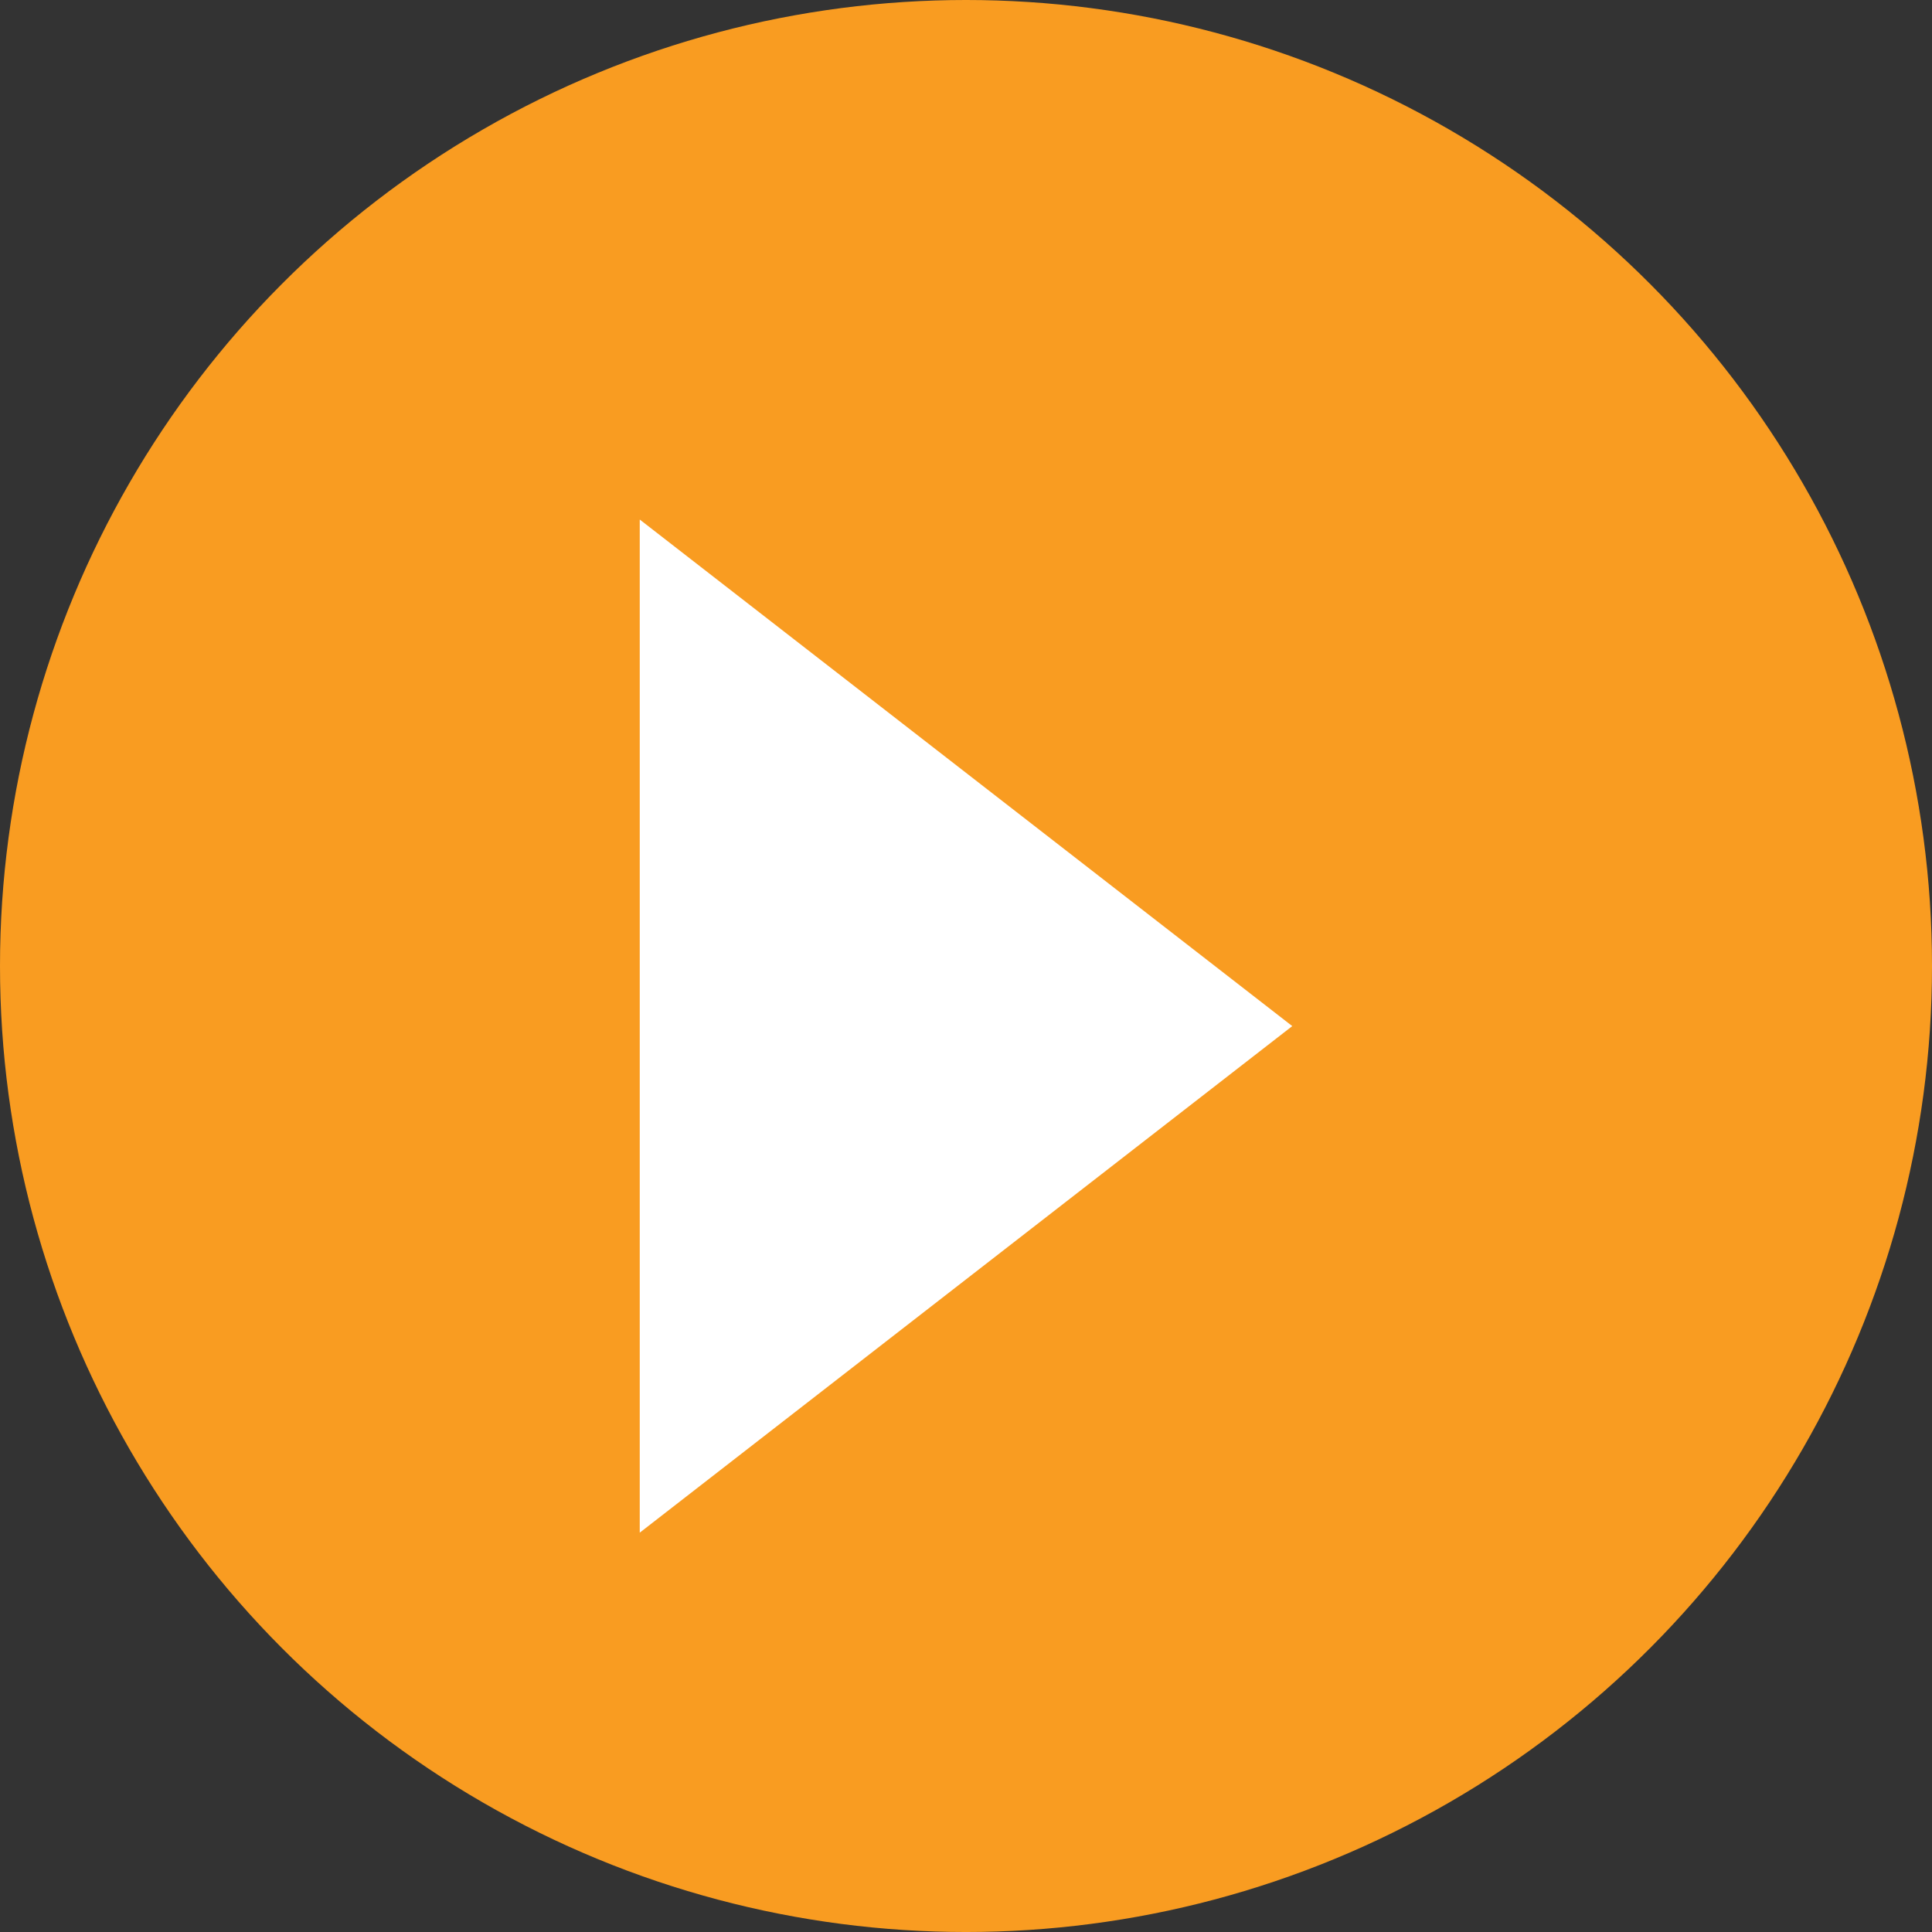
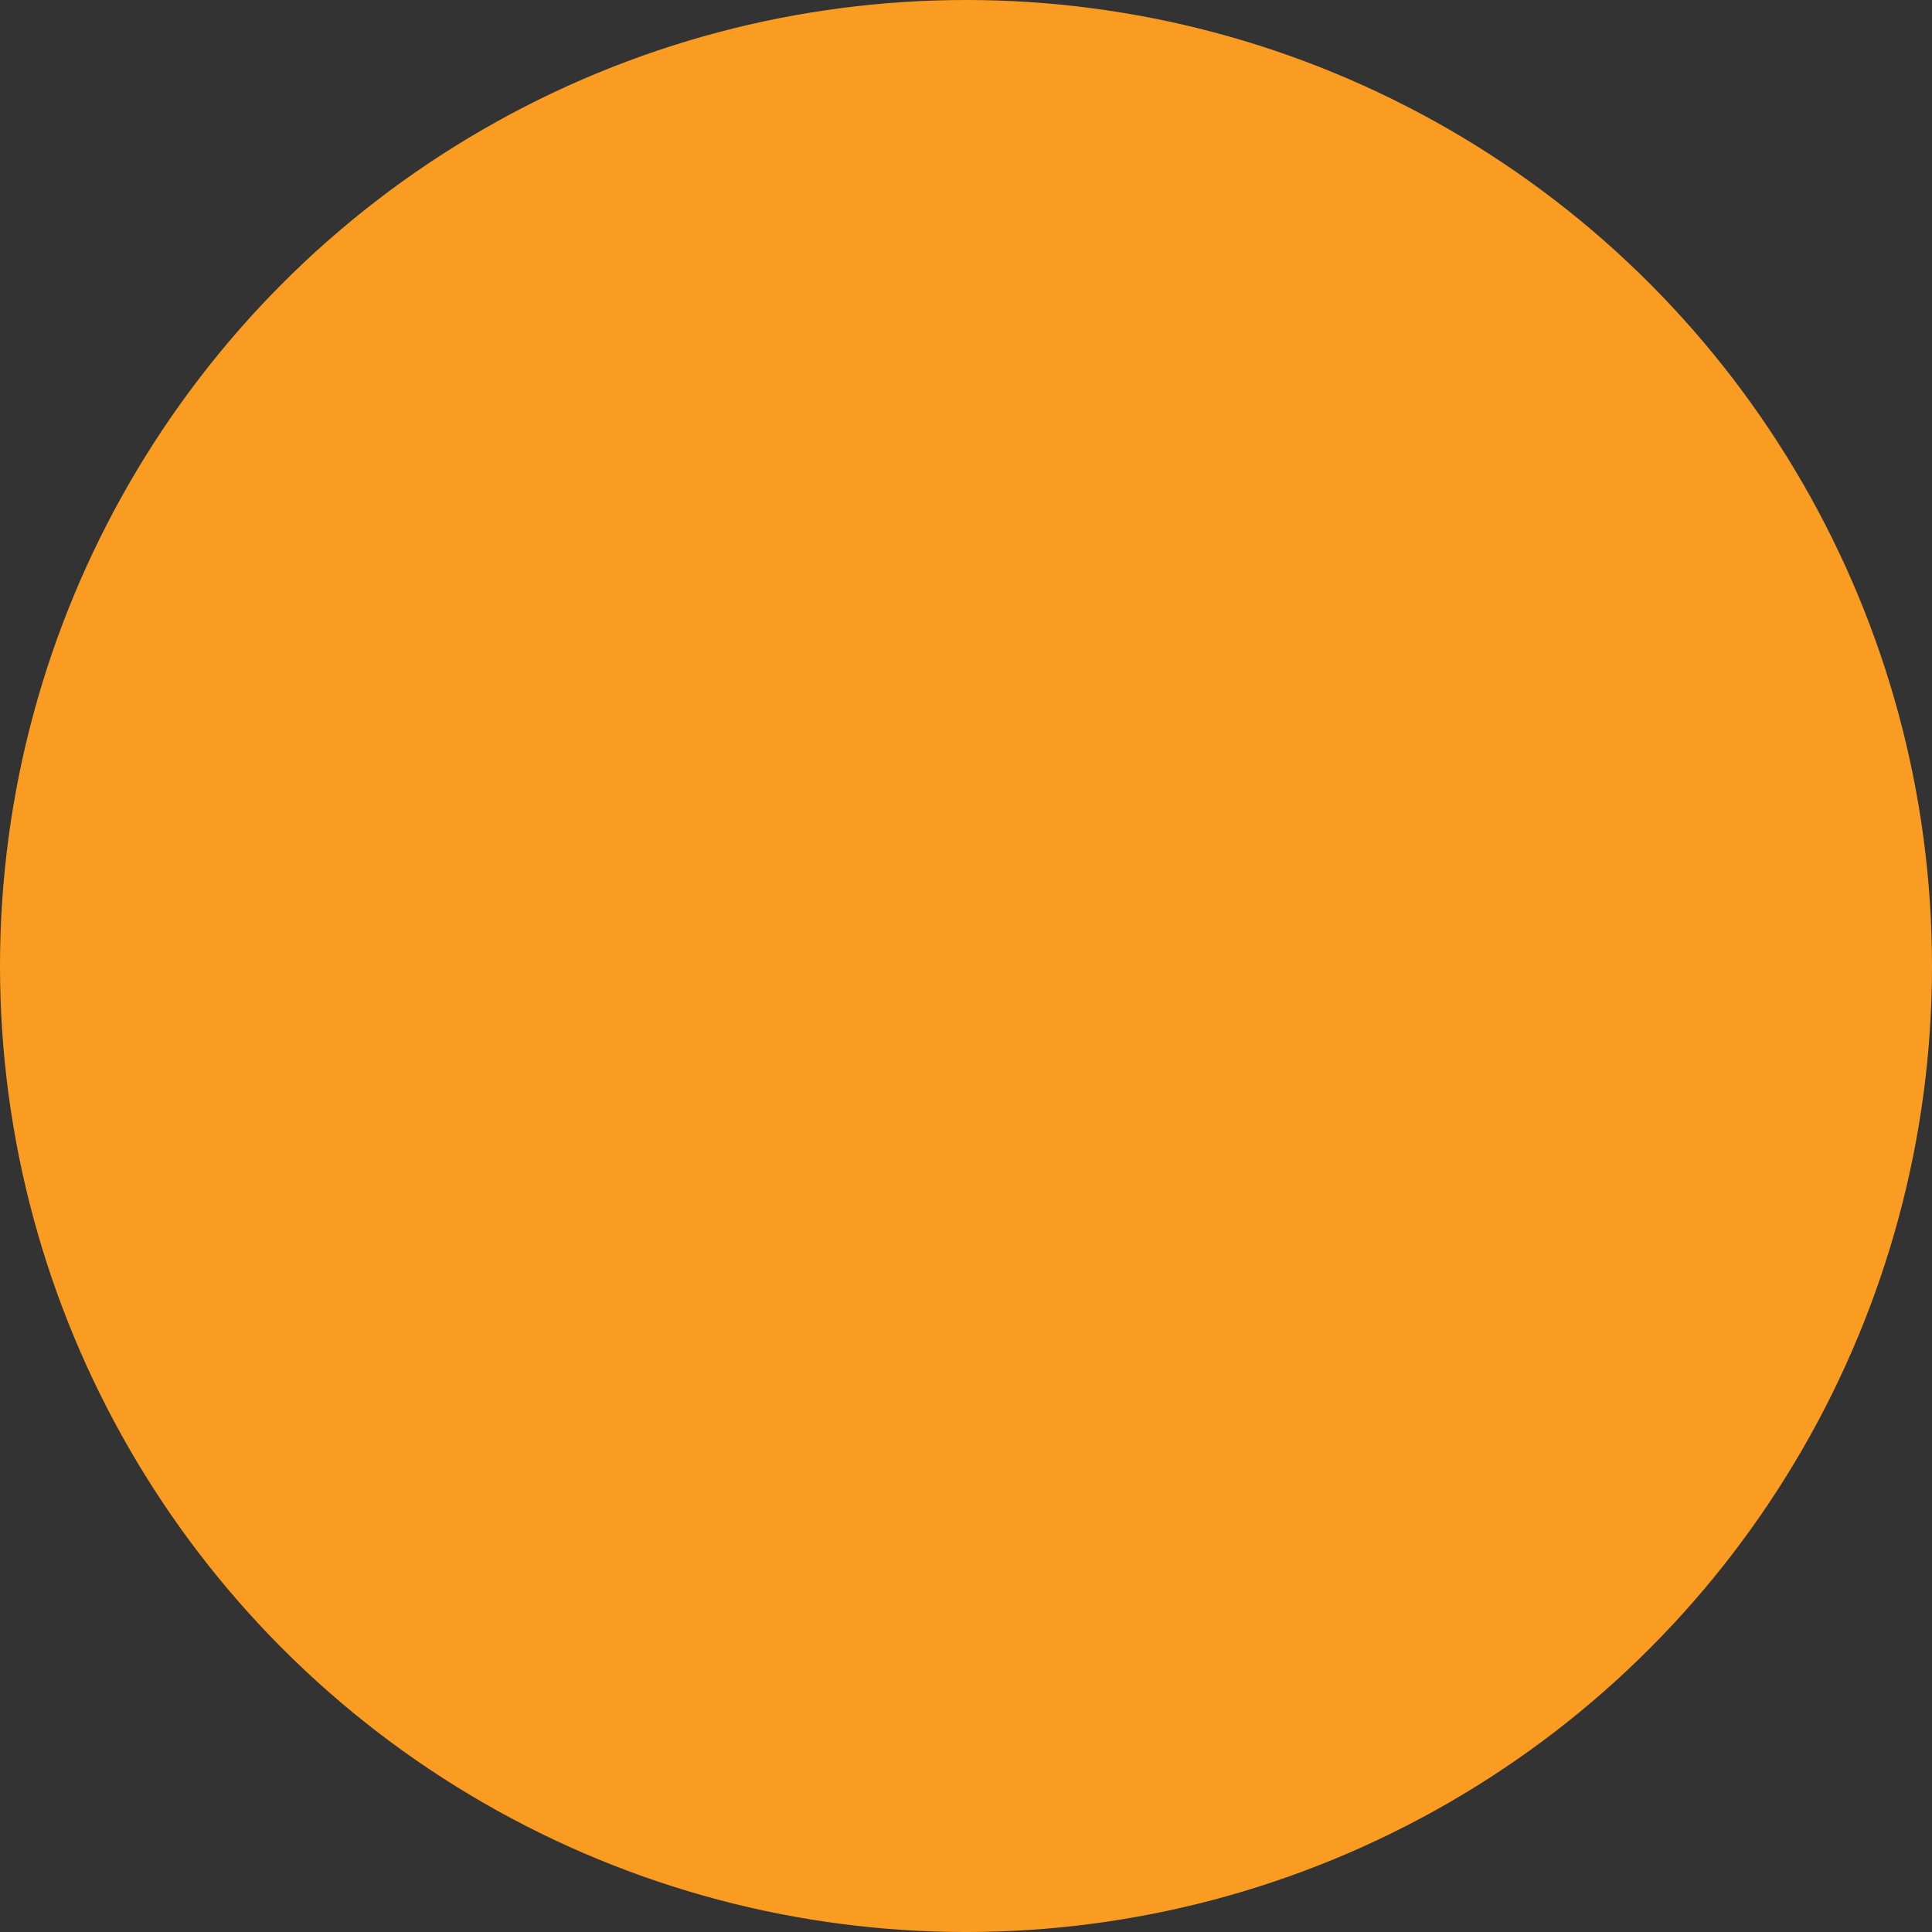
<svg xmlns="http://www.w3.org/2000/svg" version="1.1" x="0px" y="0px" width="199.453px" height="199.453px" viewBox="0 0 199.453 199.453" style="enable-background:new 0 0 199.453 199.453;" xml:space="preserve">
  <rect x="0" y="0" width="199.453" height="199.453" fill="#333333" stroke="none" />
  <style type="text/css">
	.st0{fill:#F99C21;}
	.st1{fill:#FFFFFF;}
</style>
  <defs>
</defs>
  <g>
    <g>
      <circle class="st0" cx="99.727" cy="99.727" r="99.727" />
    </g>
-     <polygon class="st1" points="66.045,53.635 66.045,158.227 133.409,105.931  " />
  </g>
</svg>